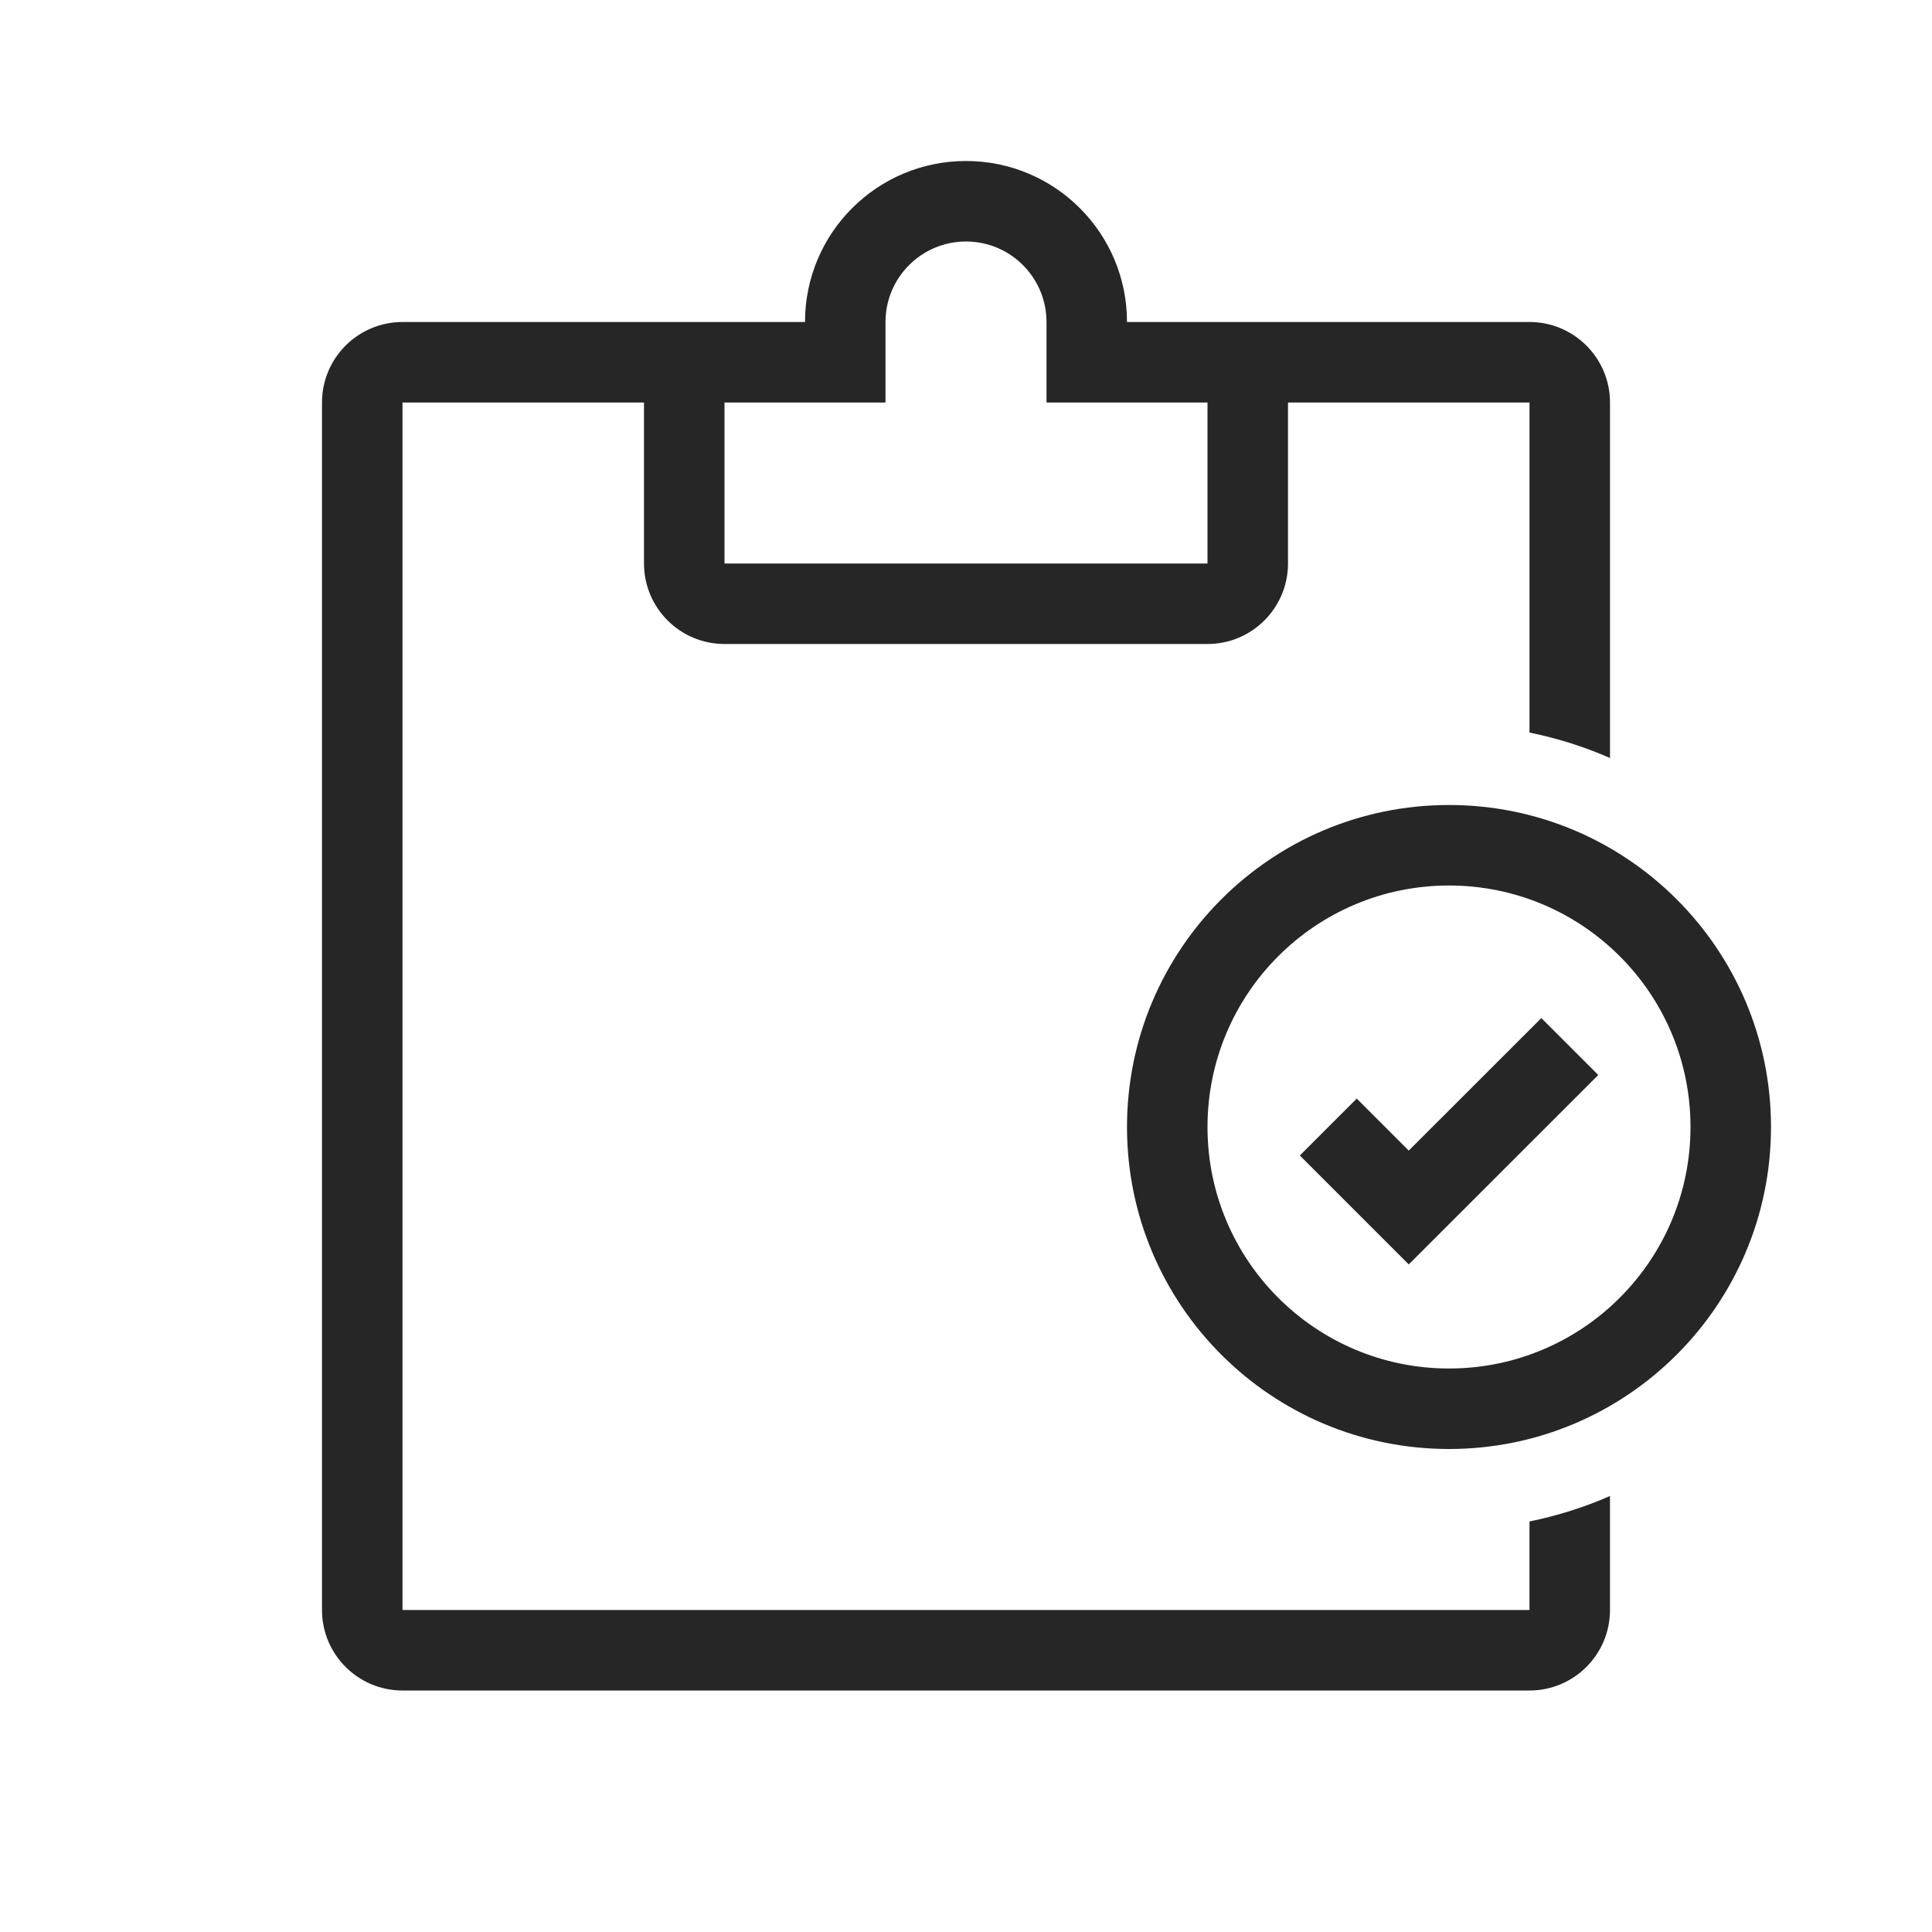
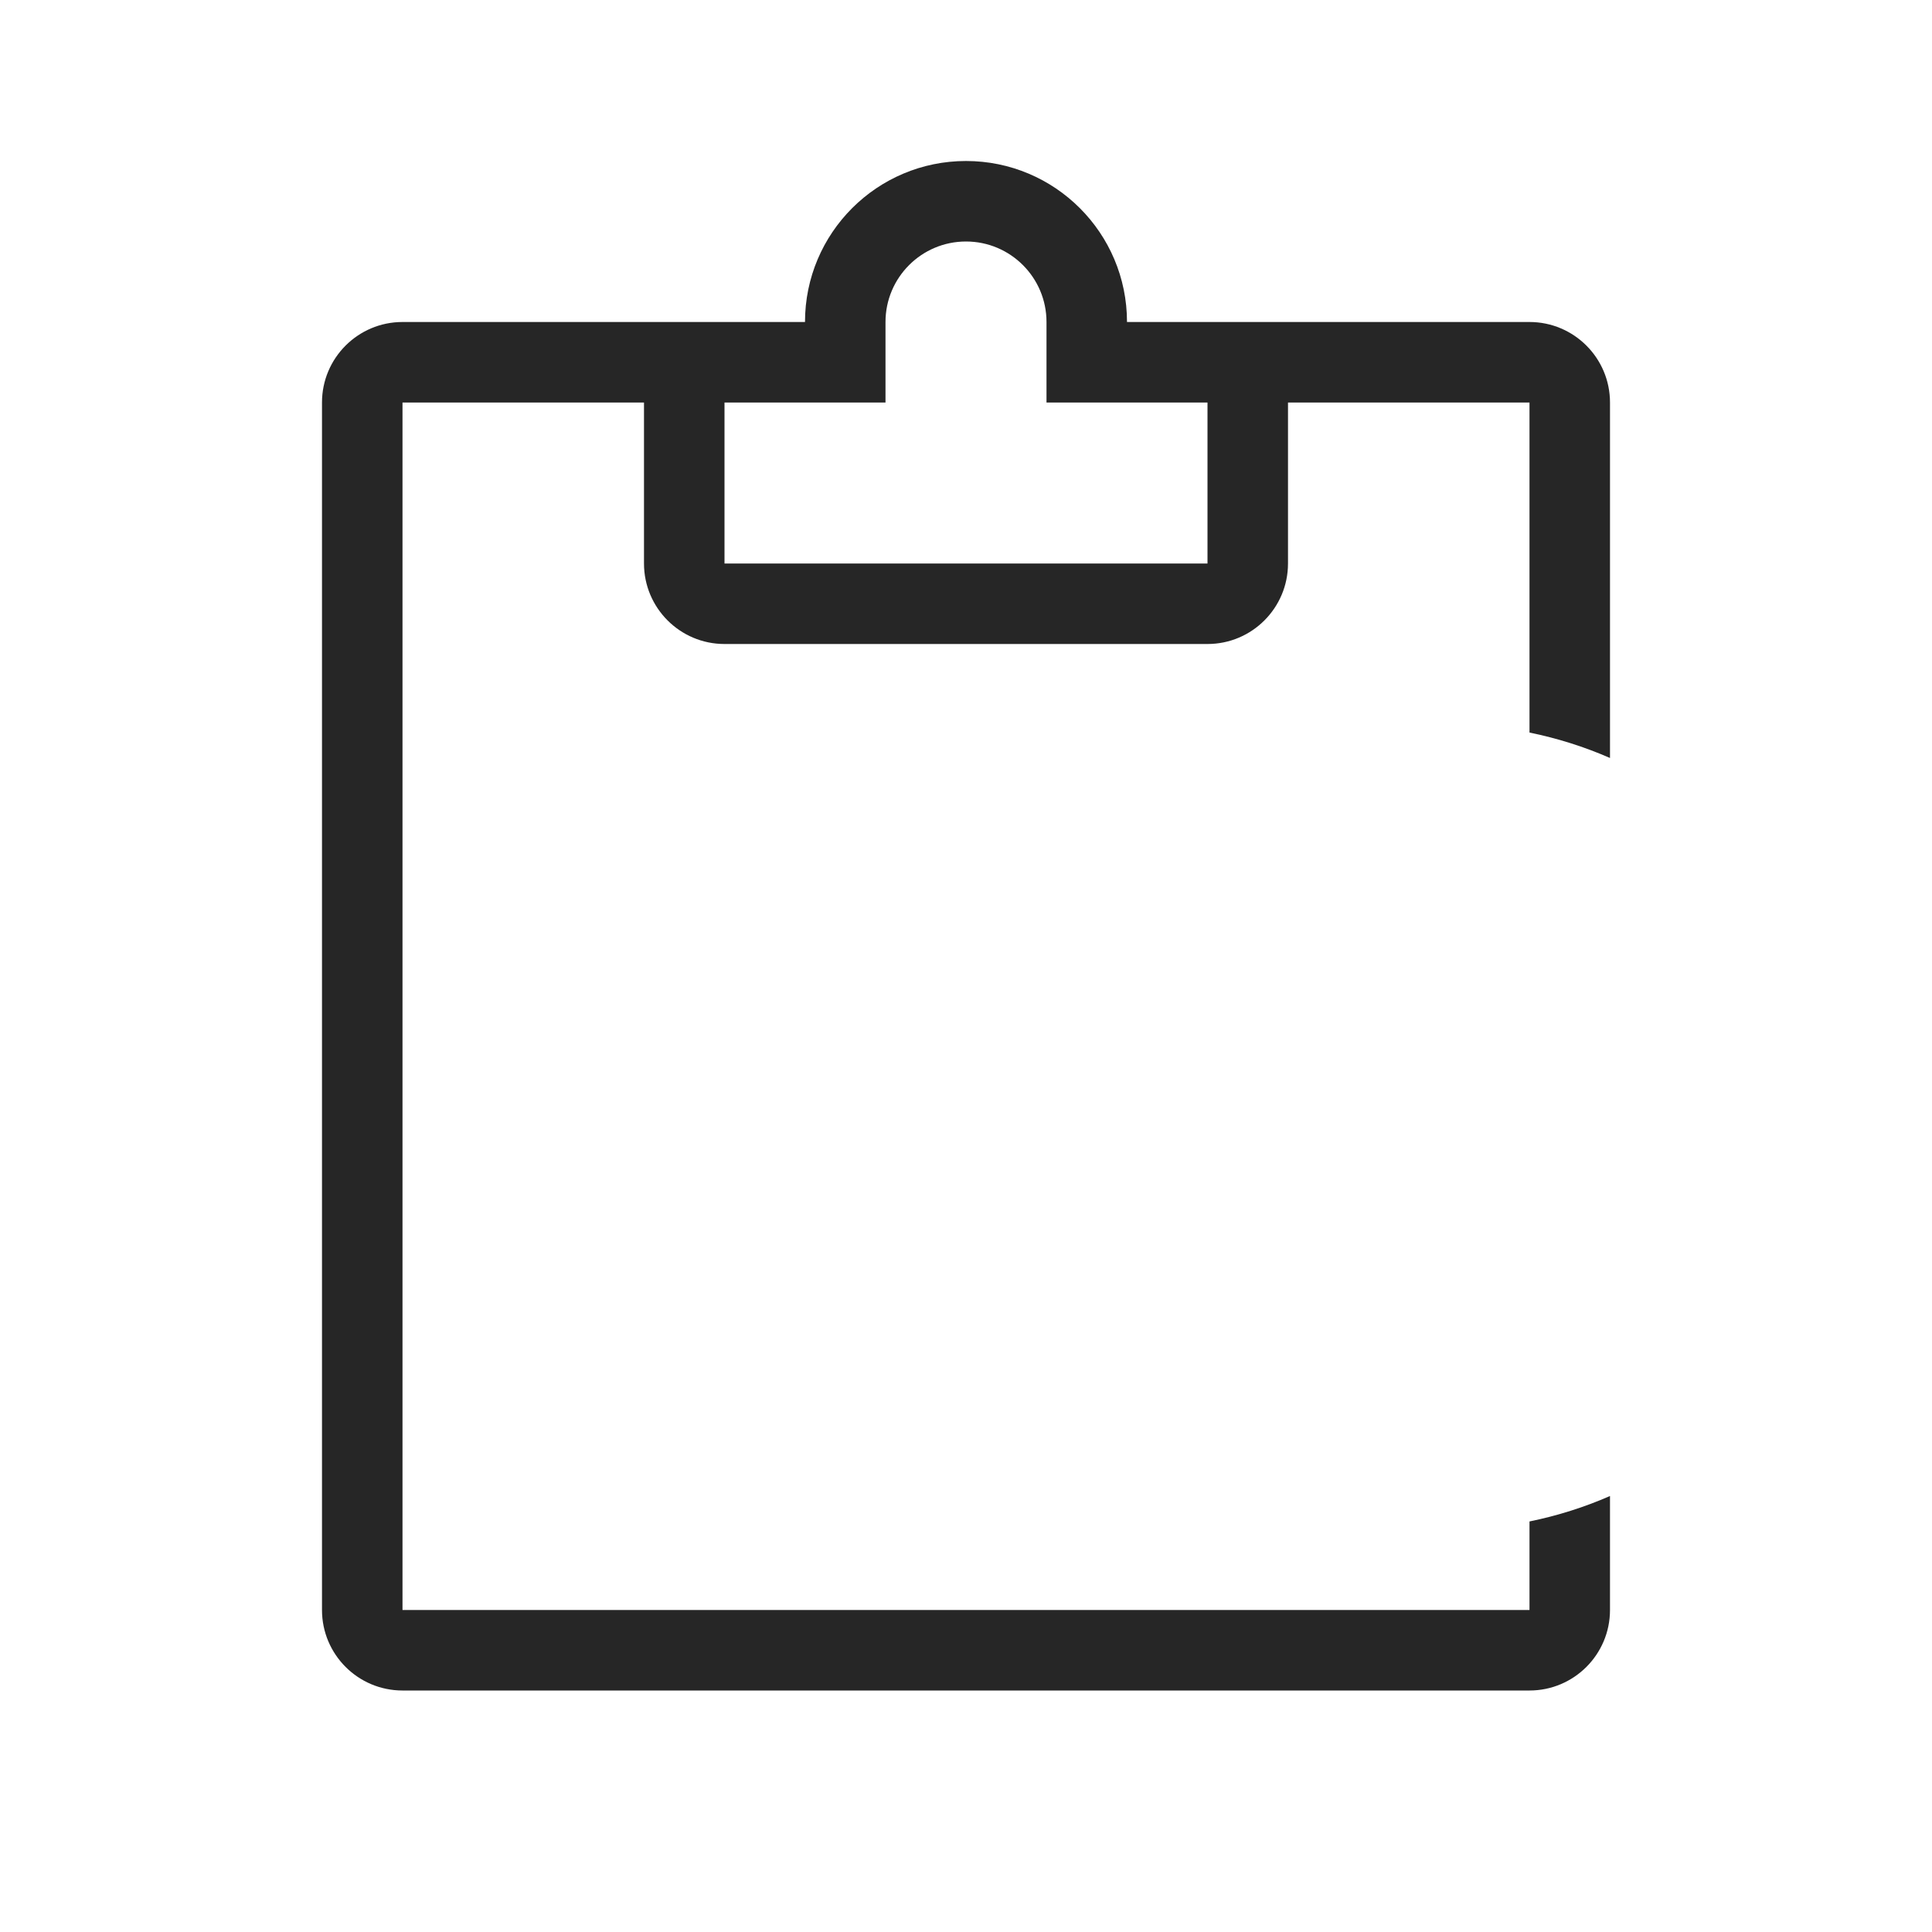
<svg xmlns="http://www.w3.org/2000/svg" version="1.1" viewBox="0 0 24 24">
  <g fill="#262626" fill-rule="evenodd">
    <path d="M10,4c0,-1.105 0.895,-2 2,-2c1.105,0 2,0.895 2,2h5c0.552,0 1,0.448 1,1v4.416c-0.318,-0.139 -0.652,-0.245 -1,-0.316v-4.1h-3v2c0,0.552 -0.448,1 -1,1h-6c-0.552,0 -1,-0.448 -1,-1v-2h-3v15h14v-1.1c0.348,-0.071 0.682,-0.177 1,-0.316v1.416c0,0.552 -0.448,1 -1,1h-14c-0.552,0 -1,-0.448 -1,-1v-15c0,-0.552 0.448,-1 1,-1h5Zm2,-1c0.552,0 1,0.448 1,1v1h2v2h-6v-2h2v-1c0,-0.552 0.448,-1 1,-1Z" />
-     <path d="M18,17c1.657,0 3,-1.343 3,-3c0,-1.657 -1.343,-3 -3,-3c-1.657,0 -3,1.343 -3,3c0,1.657 1.343,3 3,3Zm4,-3c0,2.209 -1.791,4 -4,4c-2.209,0 -4,-1.791 -4,-4c0,-2.209 1.791,-4 4,-4c2.209,0 4,1.791 4,4Z" />
-     <path d="M19.854,13.354l-2.354,2.353l-1.353,-1.353l0.707,-0.707l0.646,0.646l1.647,-1.646l0.707,0.707Z" />
  </g>
</svg>